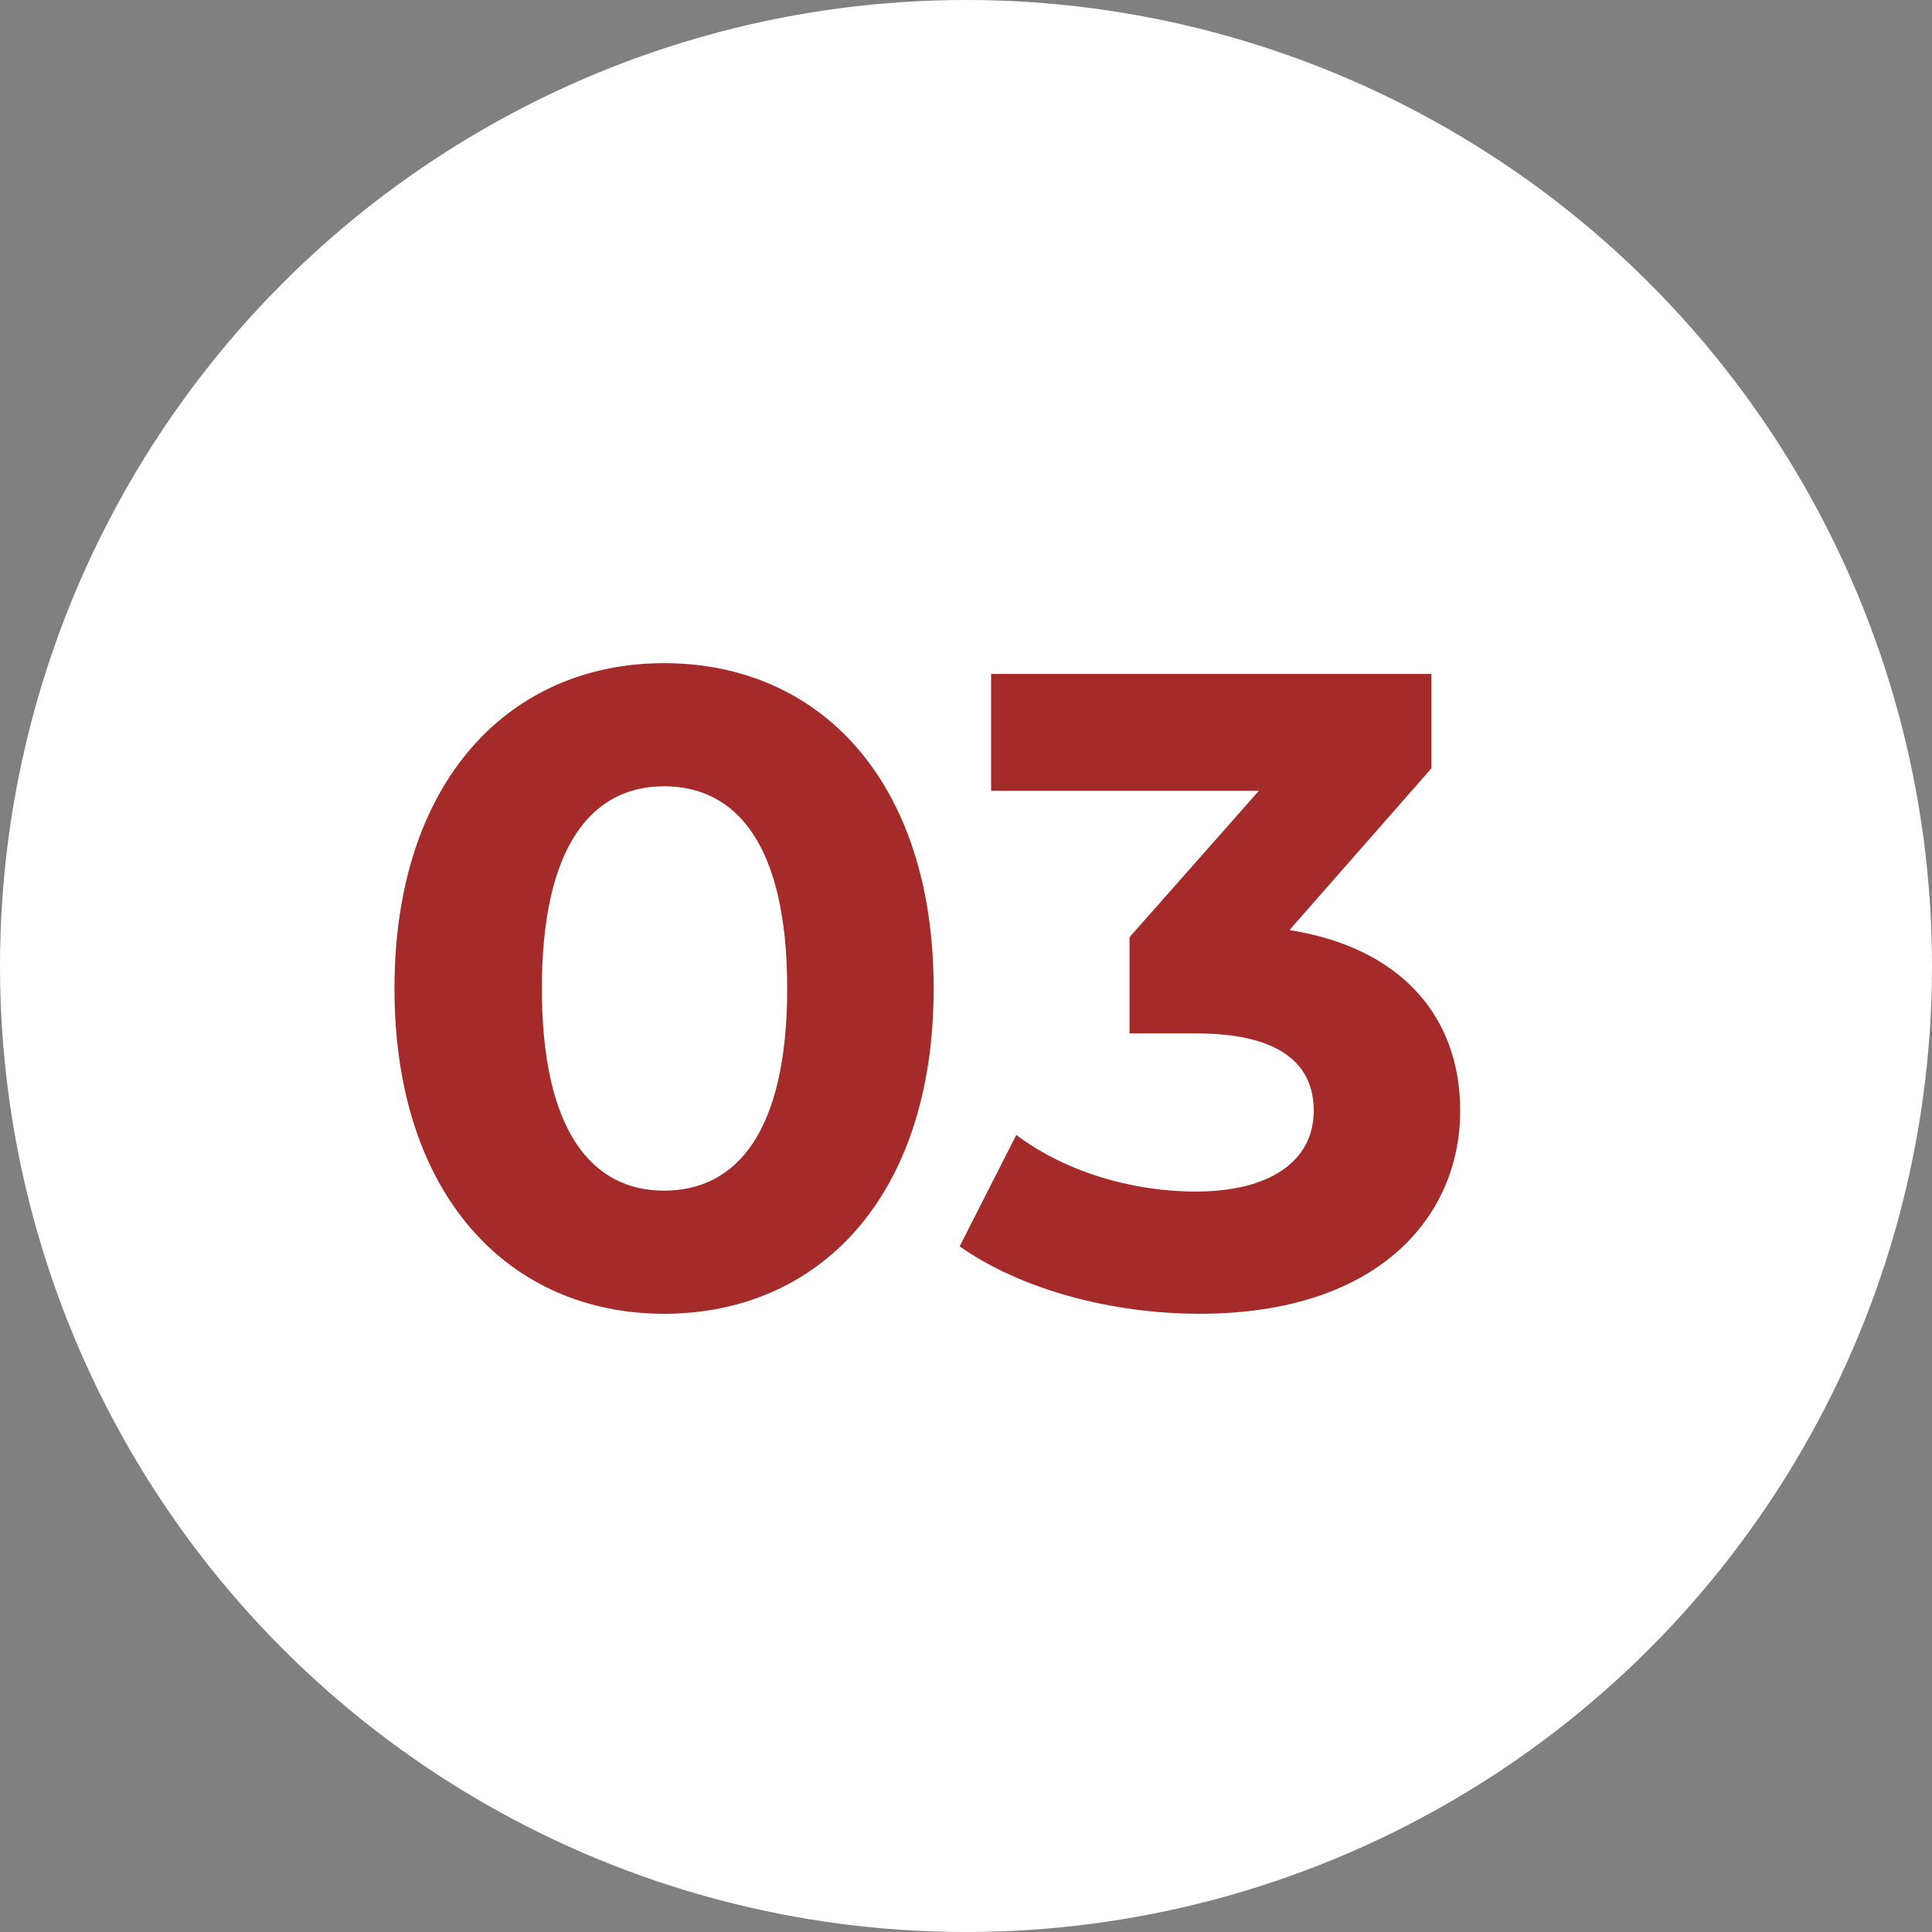
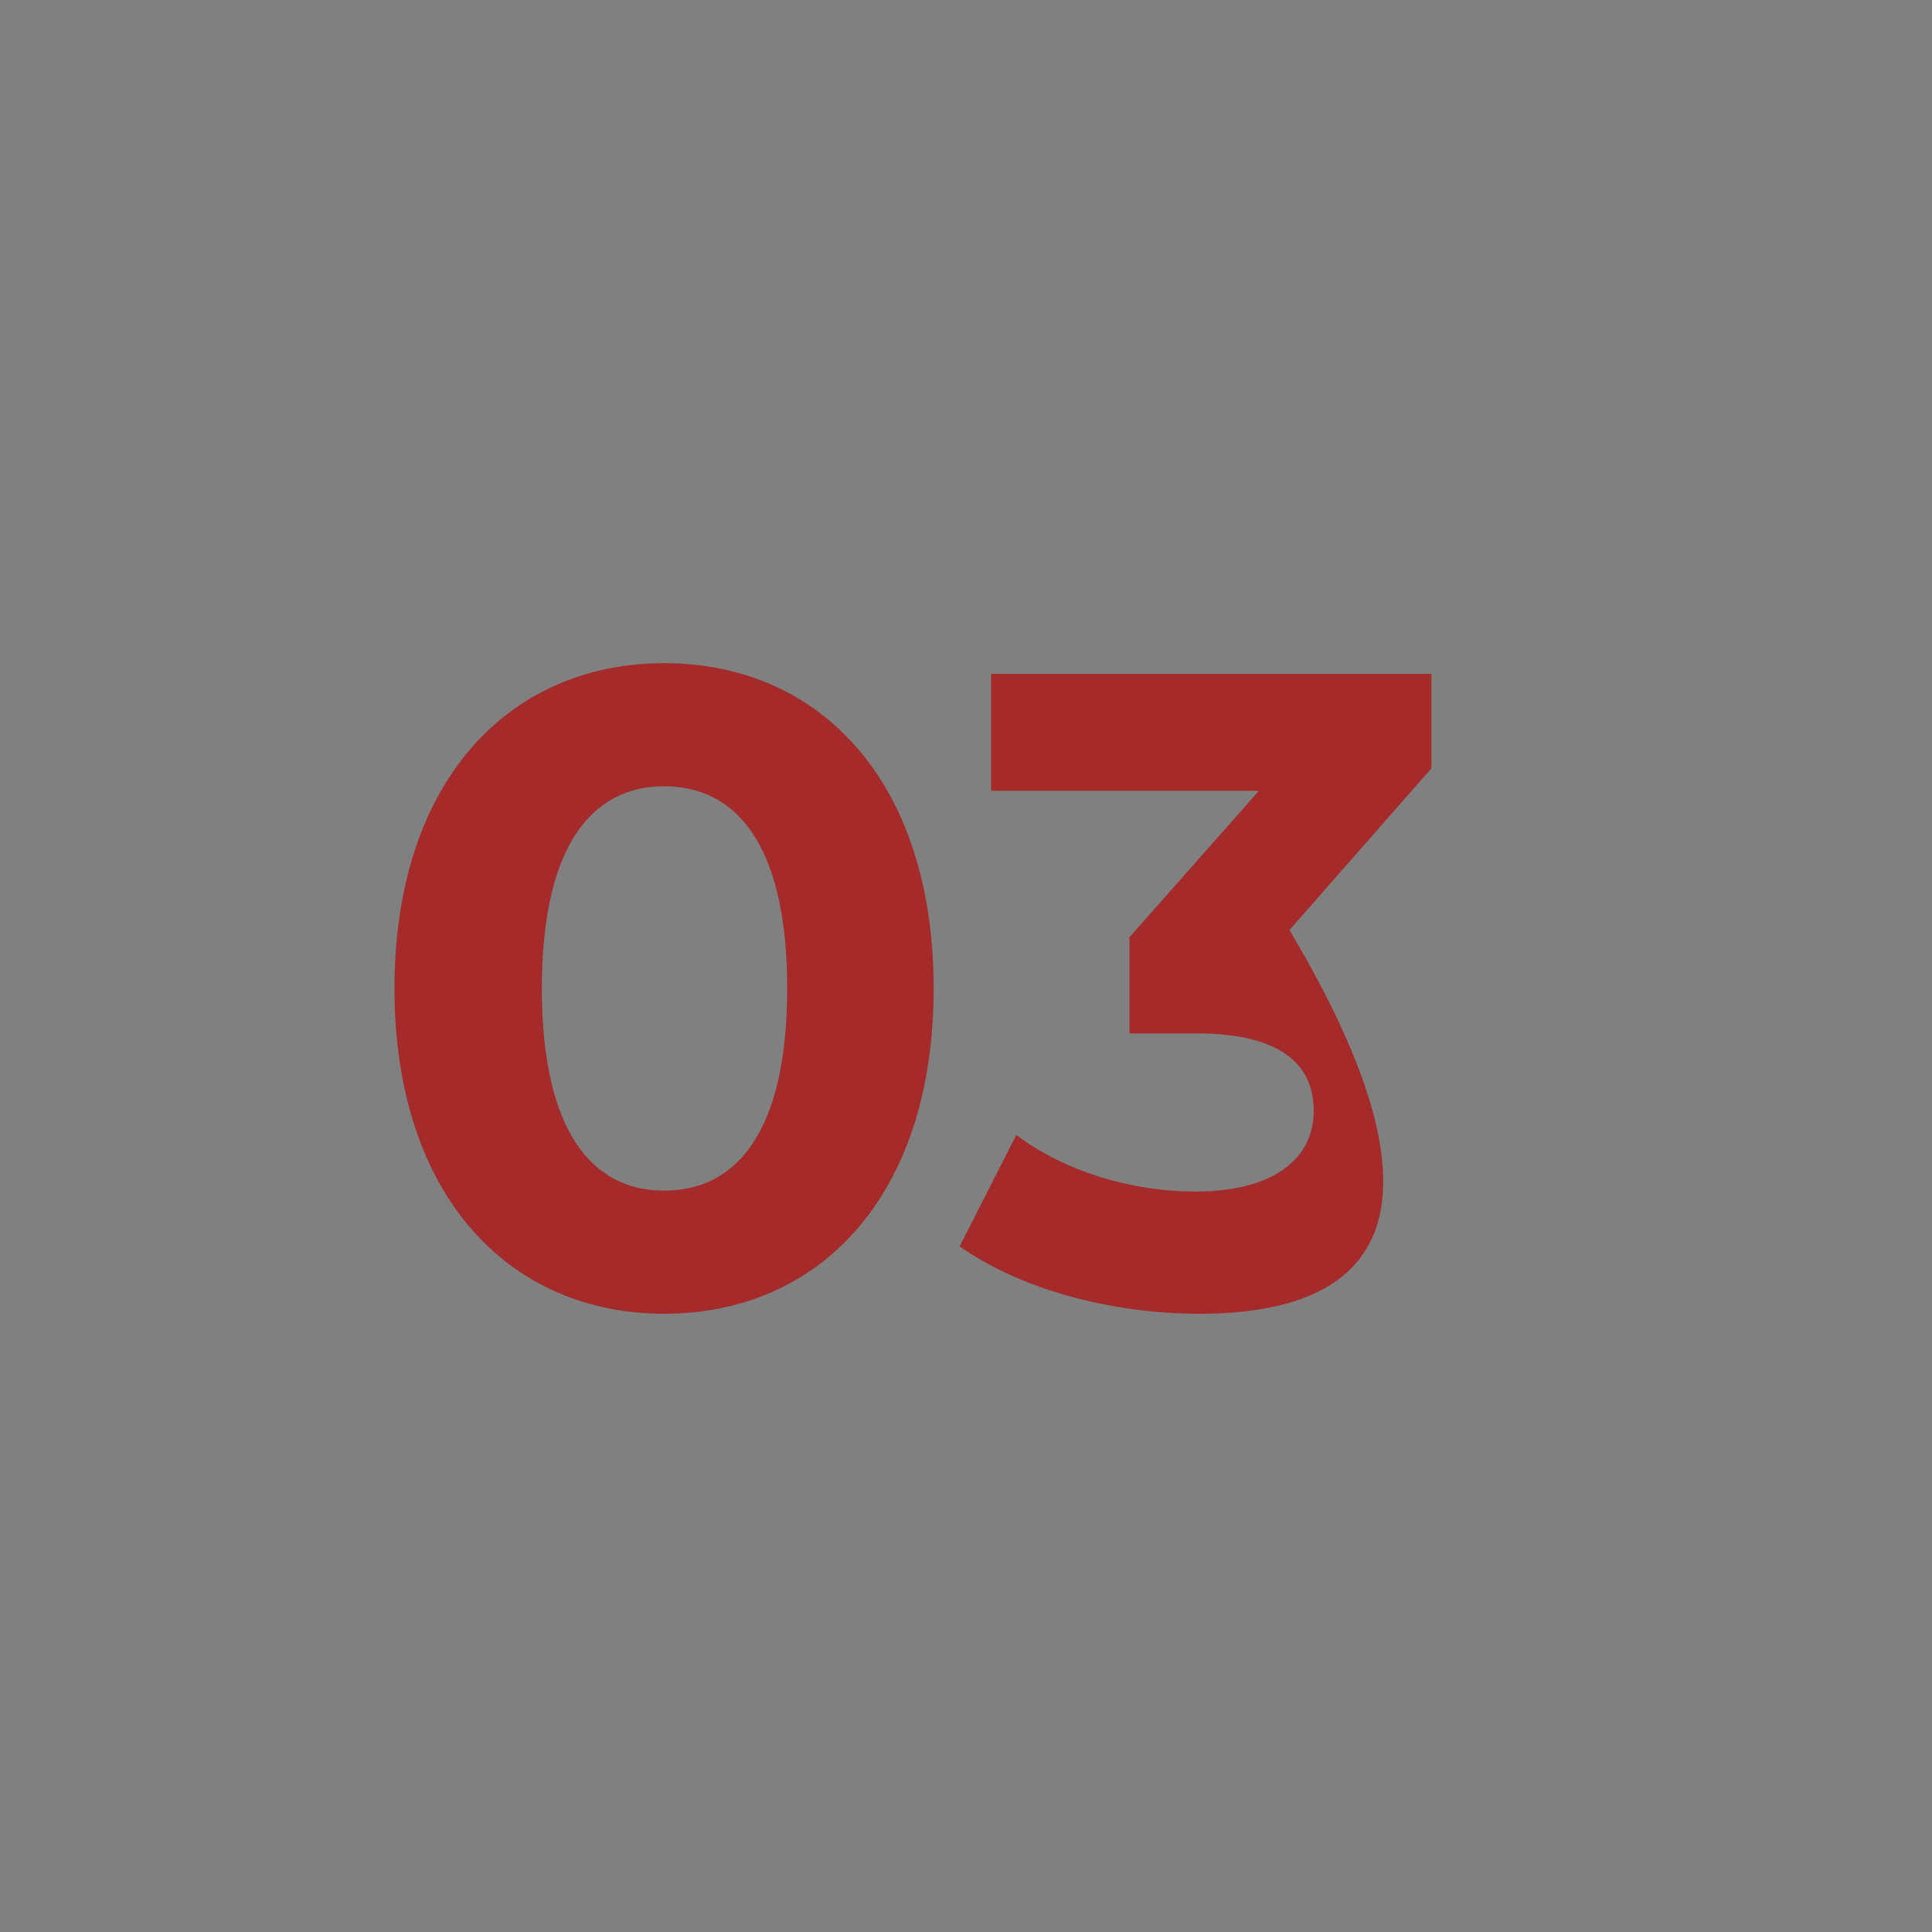
<svg xmlns="http://www.w3.org/2000/svg" width="43" height="43" viewBox="0 0 43 43" fill="none">
  <rect x="0" y="0" width="43" height="43" fill="#808080" stroke="none" />
-   <circle cx="21.5" cy="21.5" r="21.5" fill="white" />
-   <path d="M14.78 29.24C11.34 29.24 8.78 26.62 8.78 22C8.78 17.38 11.34 14.76 14.78 14.76C18.24 14.76 20.78 17.38 20.78 22C20.78 26.62 18.24 29.24 14.78 29.24ZM14.78 26.5C16.4 26.5 17.52 25.18 17.52 22C17.52 18.82 16.4 17.5 14.78 17.5C13.18 17.5 12.06 18.82 12.06 22C12.06 25.18 13.18 26.5 14.78 26.5ZM28.699 20.7C31.219 21.1 32.499 22.66 32.499 24.72C32.499 27.08 30.679 29.24 26.699 29.24C24.739 29.24 22.719 28.7 21.359 27.74L22.619 25.26C23.679 26.06 25.159 26.52 26.619 26.52C28.239 26.52 29.239 25.86 29.239 24.72C29.239 23.66 28.459 23 26.619 23H25.139V20.86L28.019 17.6H22.059V15H31.859V17.1L28.699 20.7Z" fill="#A52A2A" />
+   <path d="M14.78 29.24C11.34 29.24 8.78 26.62 8.78 22C8.78 17.38 11.34 14.76 14.78 14.76C18.24 14.76 20.78 17.38 20.78 22C20.78 26.62 18.24 29.24 14.78 29.24ZM14.78 26.5C16.4 26.5 17.52 25.18 17.52 22C17.52 18.82 16.4 17.5 14.78 17.5C13.18 17.5 12.06 18.82 12.06 22C12.06 25.18 13.18 26.5 14.78 26.5ZM28.699 20.7C32.499 27.08 30.679 29.24 26.699 29.24C24.739 29.24 22.719 28.7 21.359 27.74L22.619 25.26C23.679 26.06 25.159 26.52 26.619 26.52C28.239 26.52 29.239 25.86 29.239 24.72C29.239 23.66 28.459 23 26.619 23H25.139V20.86L28.019 17.6H22.059V15H31.859V17.1L28.699 20.7Z" fill="#A52A2A" />
</svg>